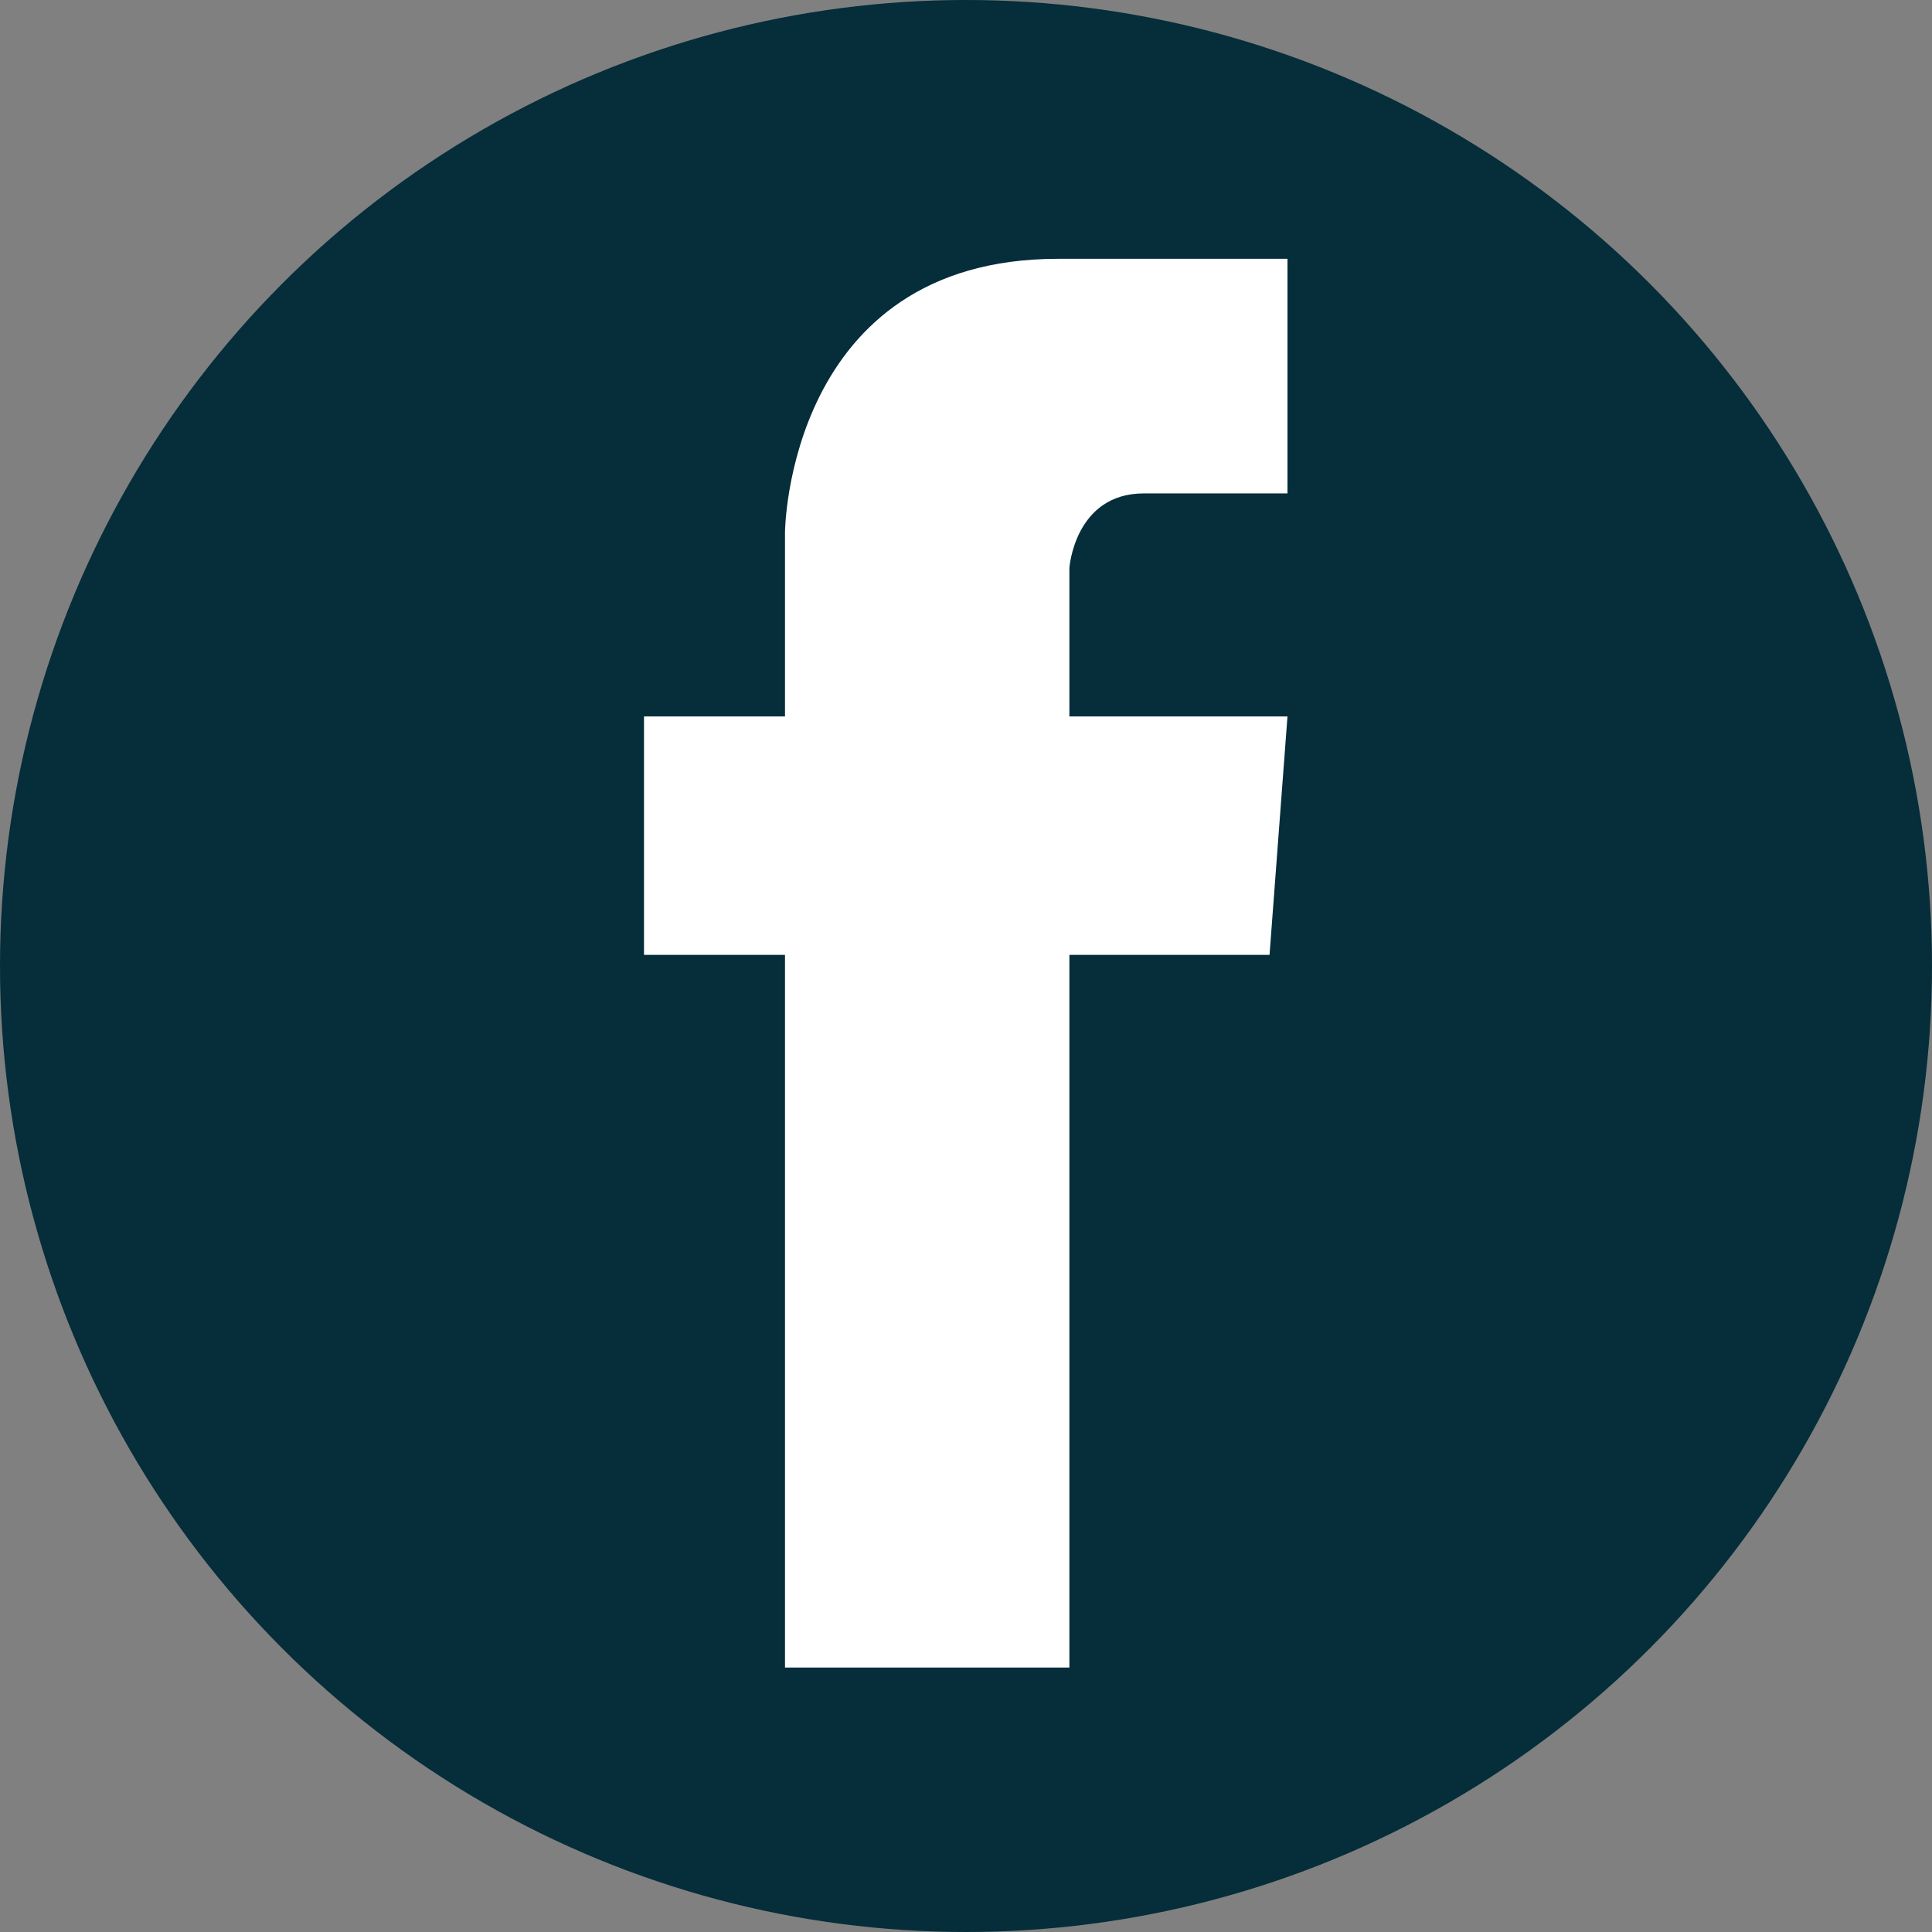
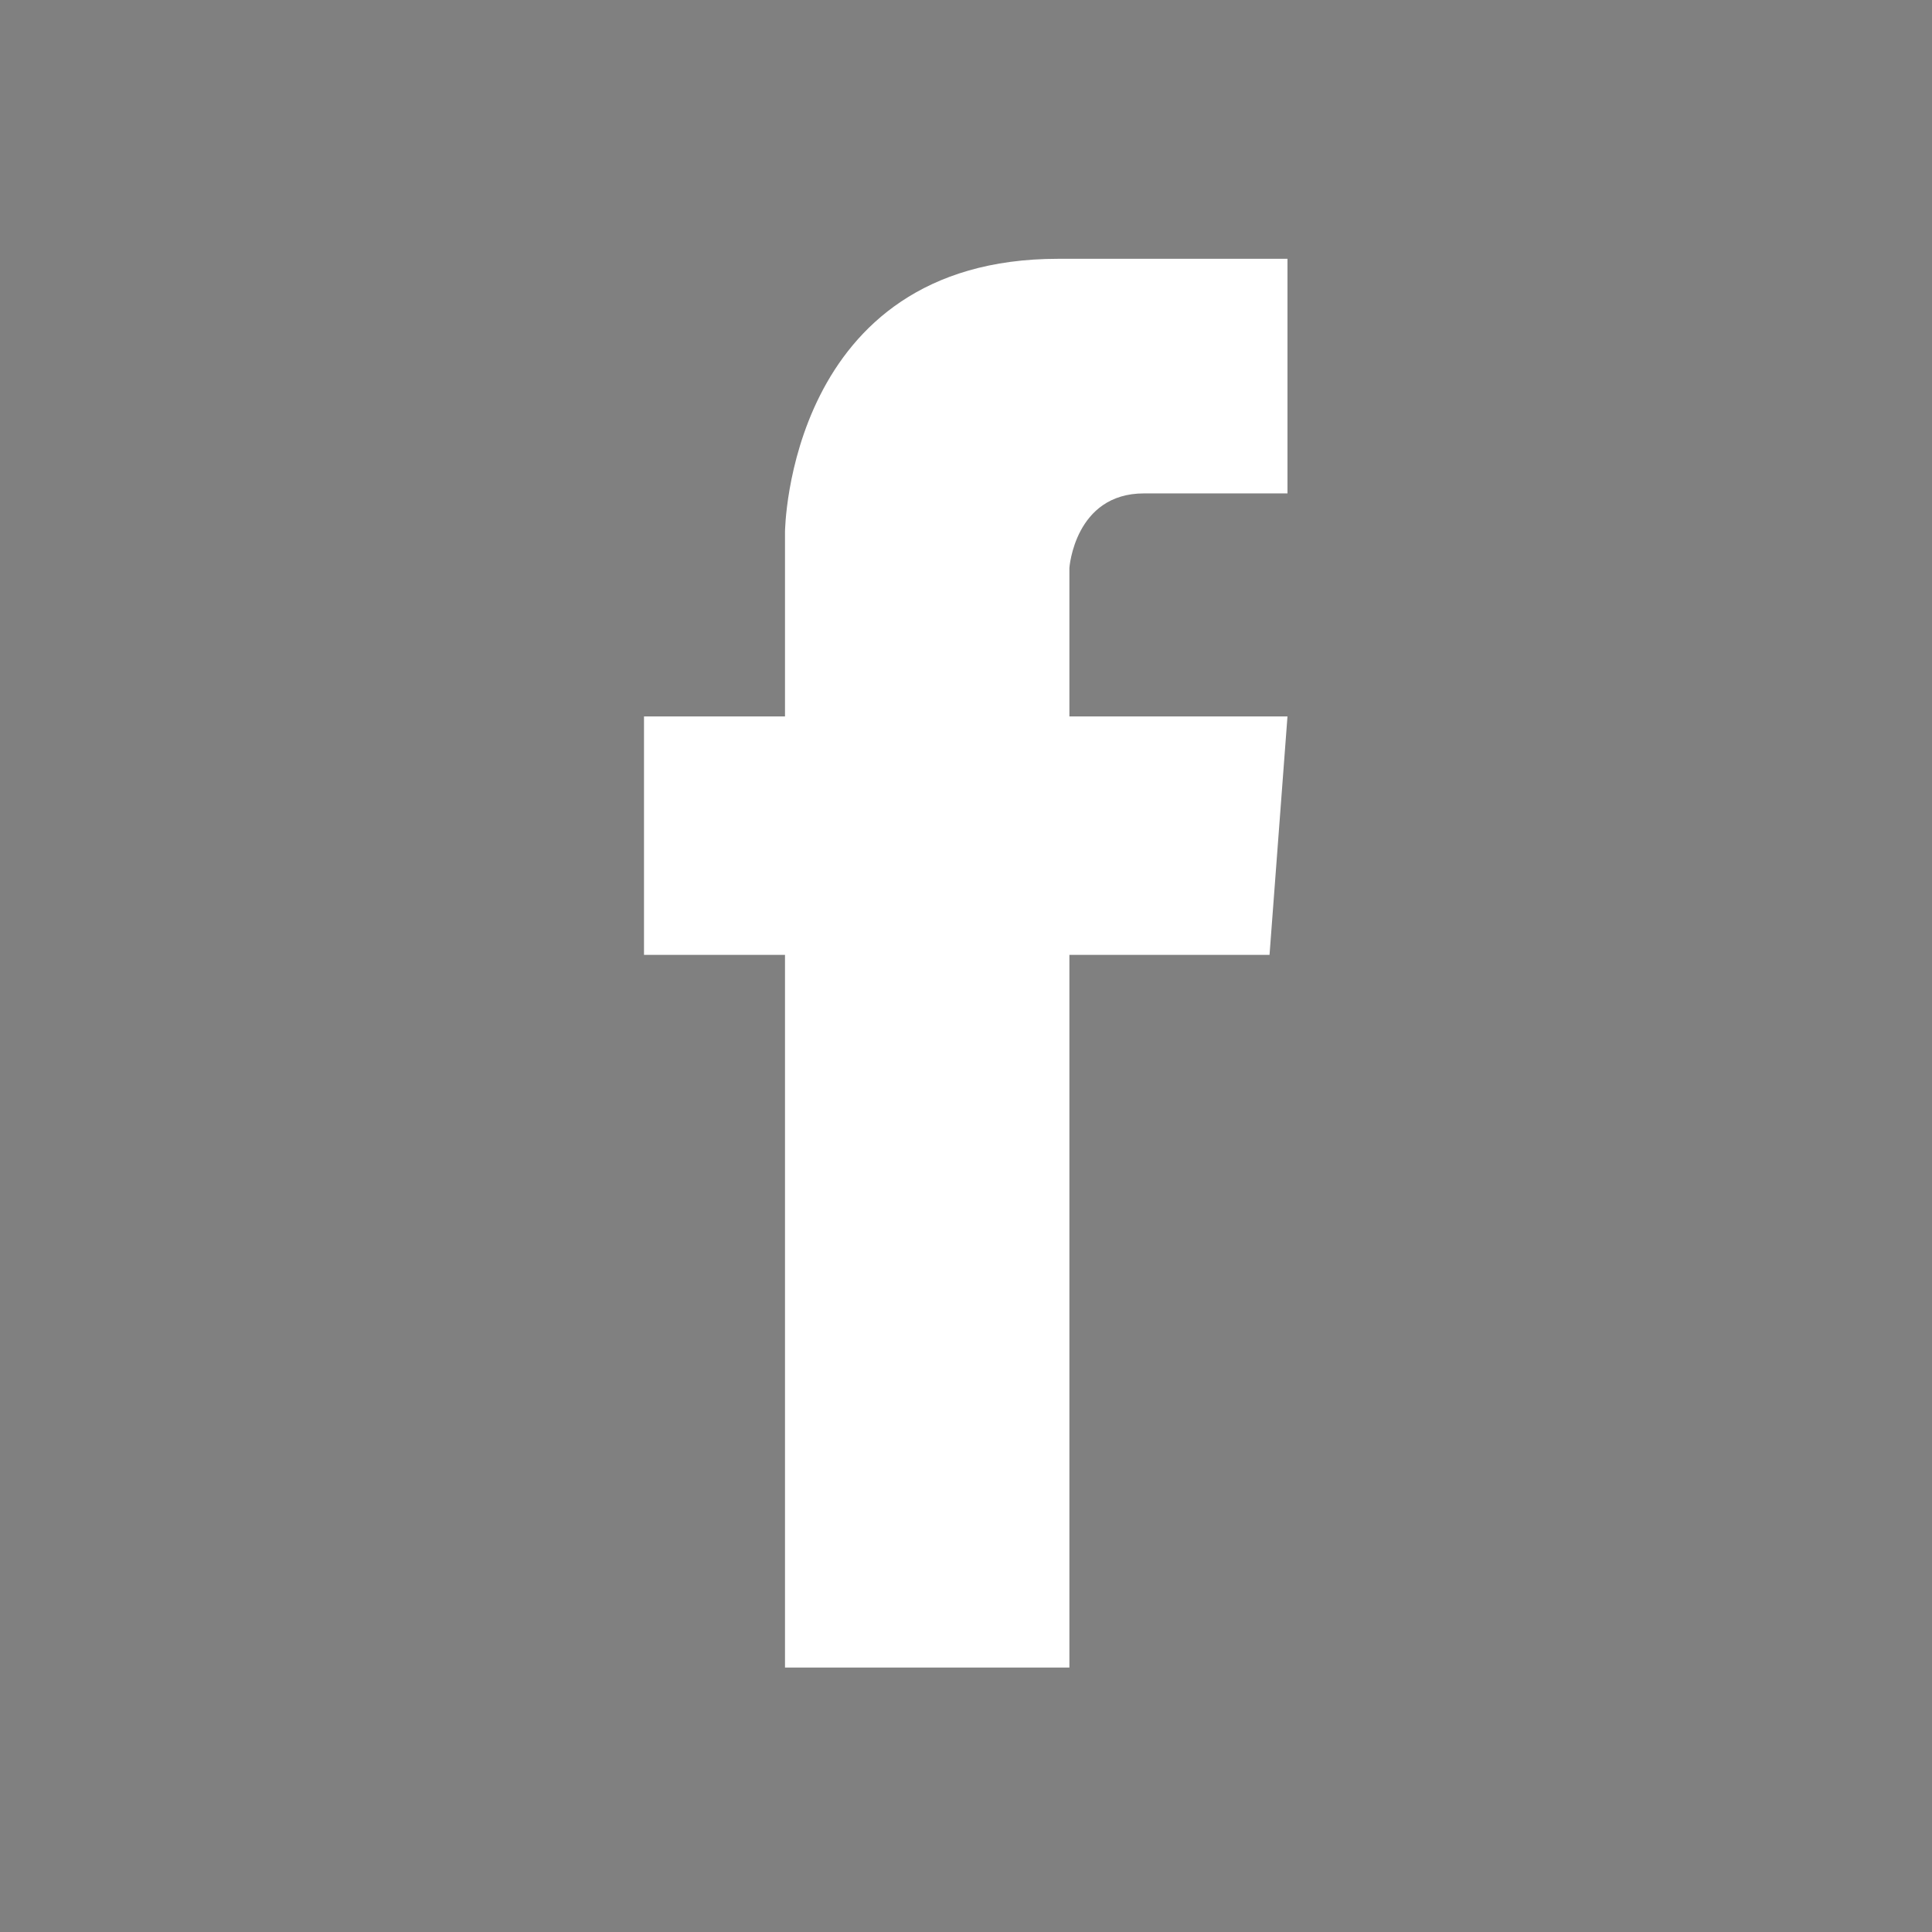
<svg xmlns="http://www.w3.org/2000/svg" viewBox="0 0 321 321">
  <rect x="0" y="0" width="321" height="321" fill="#808080" stroke="none" />
  <defs>
    <style>.a{fill:#052d3a;}.b{fill:#fff;}</style>
  </defs>
  <g transform="translate(-685 -219)">
-     <circle class="a" cx="160.5" cy="160.5" r="160.5" transform="translate(685 219)" />
    <path class="b" d="M582.927,717.307V598.894H559.5V559.281h23.427V528.613s.41-45.368,45.368-45.368h38.118v38.979H642.56c-11.508,0-12.382,12.382-12.382,12.382v24.676h36.235l-2.982,39.613H630.178V717.307Z" transform="translate(232.5 -221.245)" />
  </g>
</svg>